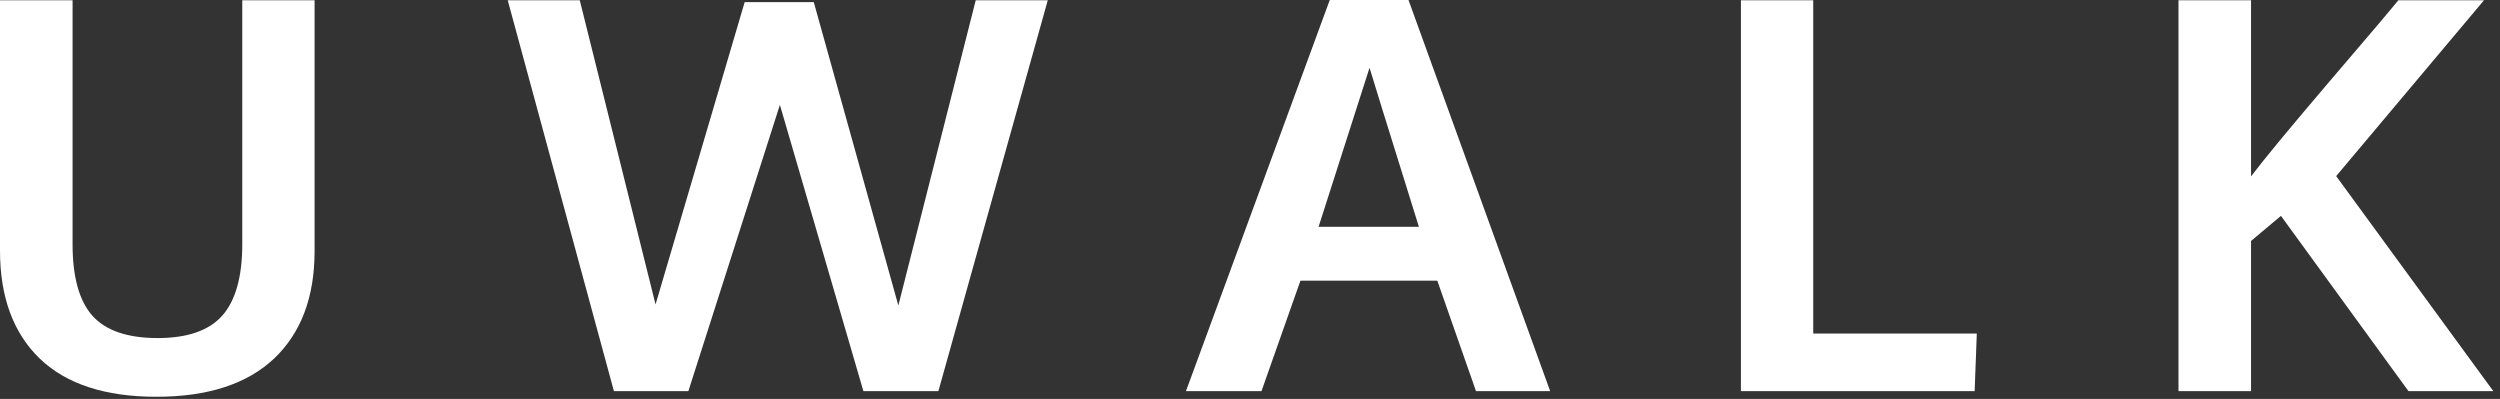
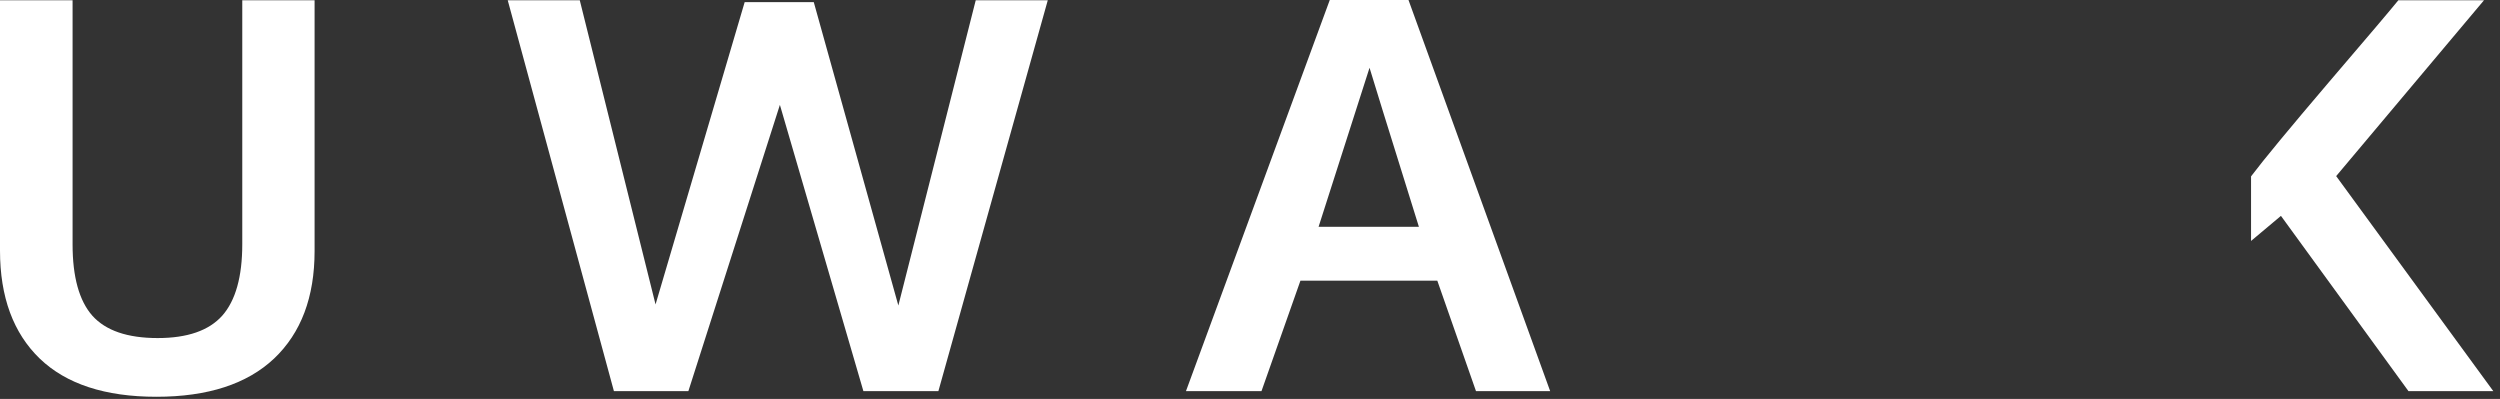
<svg xmlns="http://www.w3.org/2000/svg" width="188" height="30" viewBox="0 0 188 30" fill="none">
  <rect x="0" y="0" width="188" height="30" fill="#333333" stroke="none" />
  <path d="M11.758 29.837C7.906 29.837 4.983 28.88 2.99 26.967C0.997 25.041 0 22.332 0 18.841V0.02H5.458V18.38C5.458 20.827 5.953 22.613 6.942 23.737C7.946 24.86 9.584 25.422 11.858 25.422C14.092 25.422 15.711 24.86 16.714 23.737C17.717 22.6 18.219 20.807 18.219 18.36V0.02H23.657V18.881C23.657 22.346 22.64 25.041 20.607 26.967C18.573 28.88 15.624 29.837 11.758 29.837Z" fill="white" />
  <path d="M46.167 29.415L38.181 0.02H43.599L49.297 22.894L55.999 0.161H61.196L67.556 22.974L73.375 0.02H78.793L70.566 29.415H64.928L58.648 7.886L51.765 29.415H46.167Z" fill="white" />
  <path d="M89.184 29.415L99.999 0H105.919L116.573 29.415H110.995L108.086 21.108H97.792L94.863 29.415H89.184ZM99.157 17.055H106.701C104.293 9.337 103.056 5.351 102.989 5.096L99.157 17.055Z" fill="white" />
-   <path d="M130.917 29.415V0.02H136.355V25.081H148.655L148.494 29.415H130.917Z" fill="white" />
-   <path d="M163.822 29.415V0.02H169.279V13.263C170.229 12.005 172.169 9.658 175.098 6.22C178.041 2.782 179.793 0.716 180.355 0.02H186.796L175.68 13.243L187.498 29.415H181.118L171.527 16.233L169.279 18.119V29.415H163.822Z" fill="white" />
+   <path d="M163.822 29.415H169.279V13.263C170.229 12.005 172.169 9.658 175.098 6.22C178.041 2.782 179.793 0.716 180.355 0.02H186.796L175.68 13.243L187.498 29.415H181.118L171.527 16.233L169.279 18.119V29.415H163.822Z" fill="white" />
</svg>